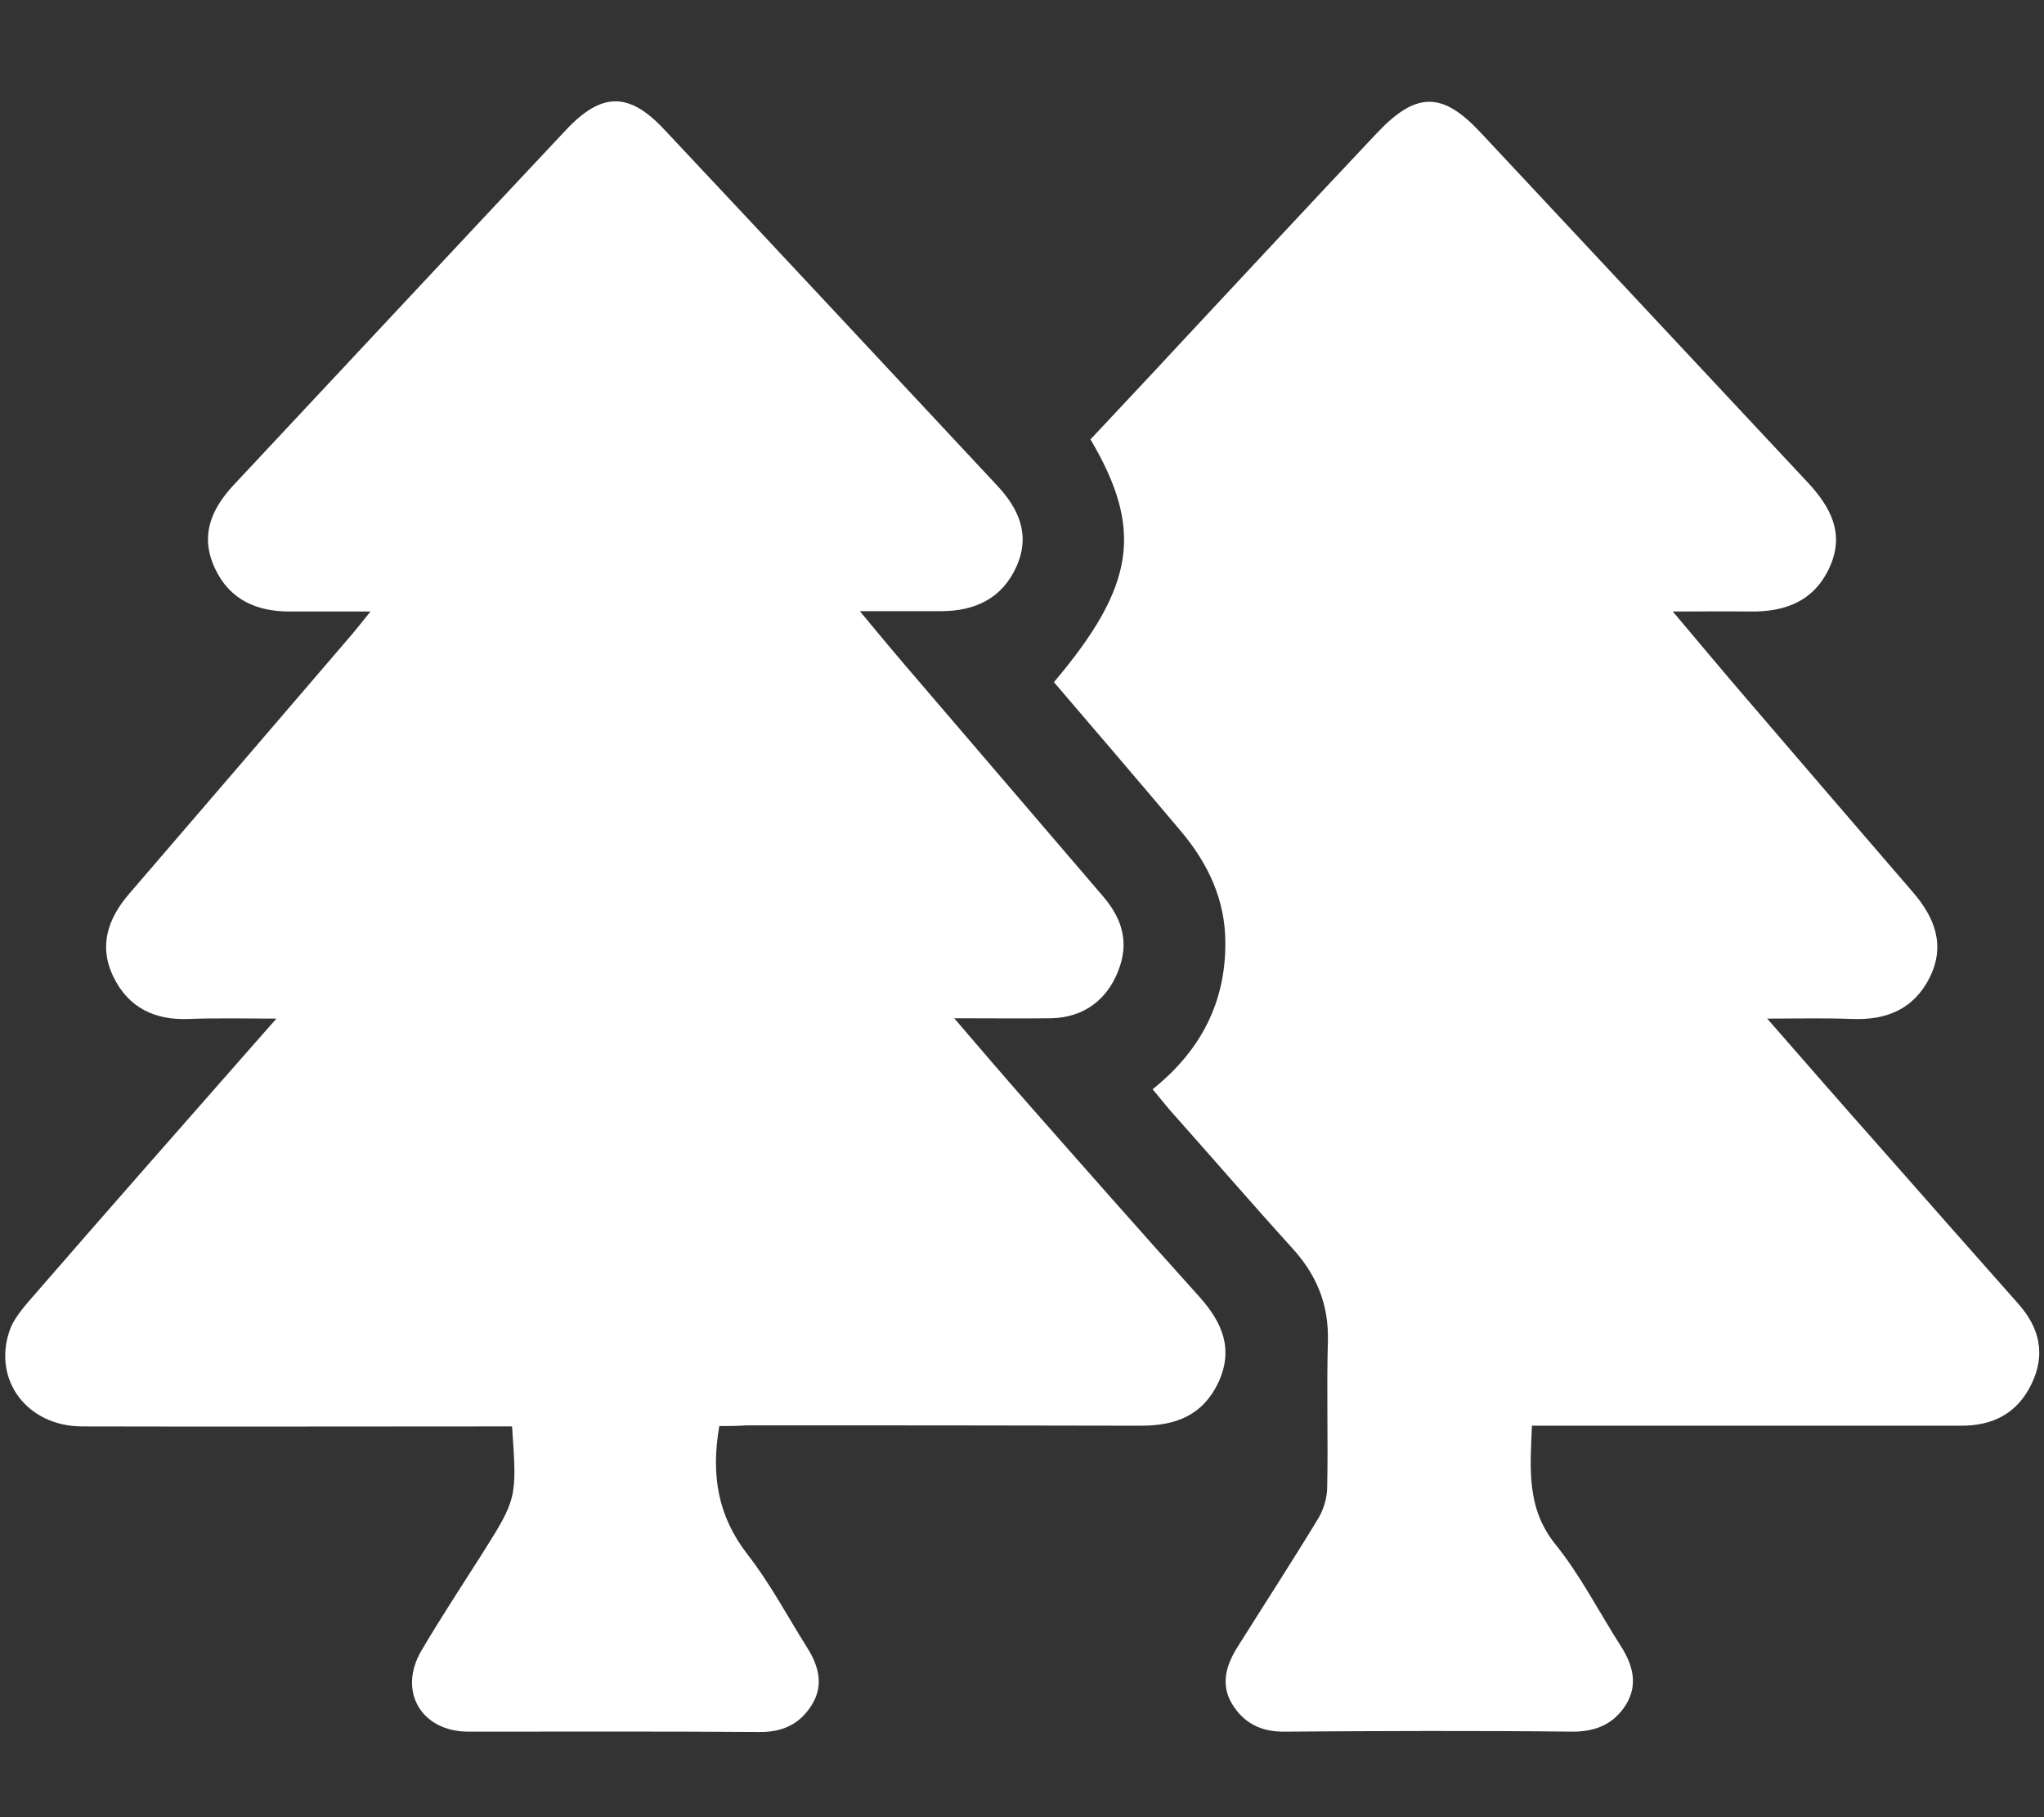
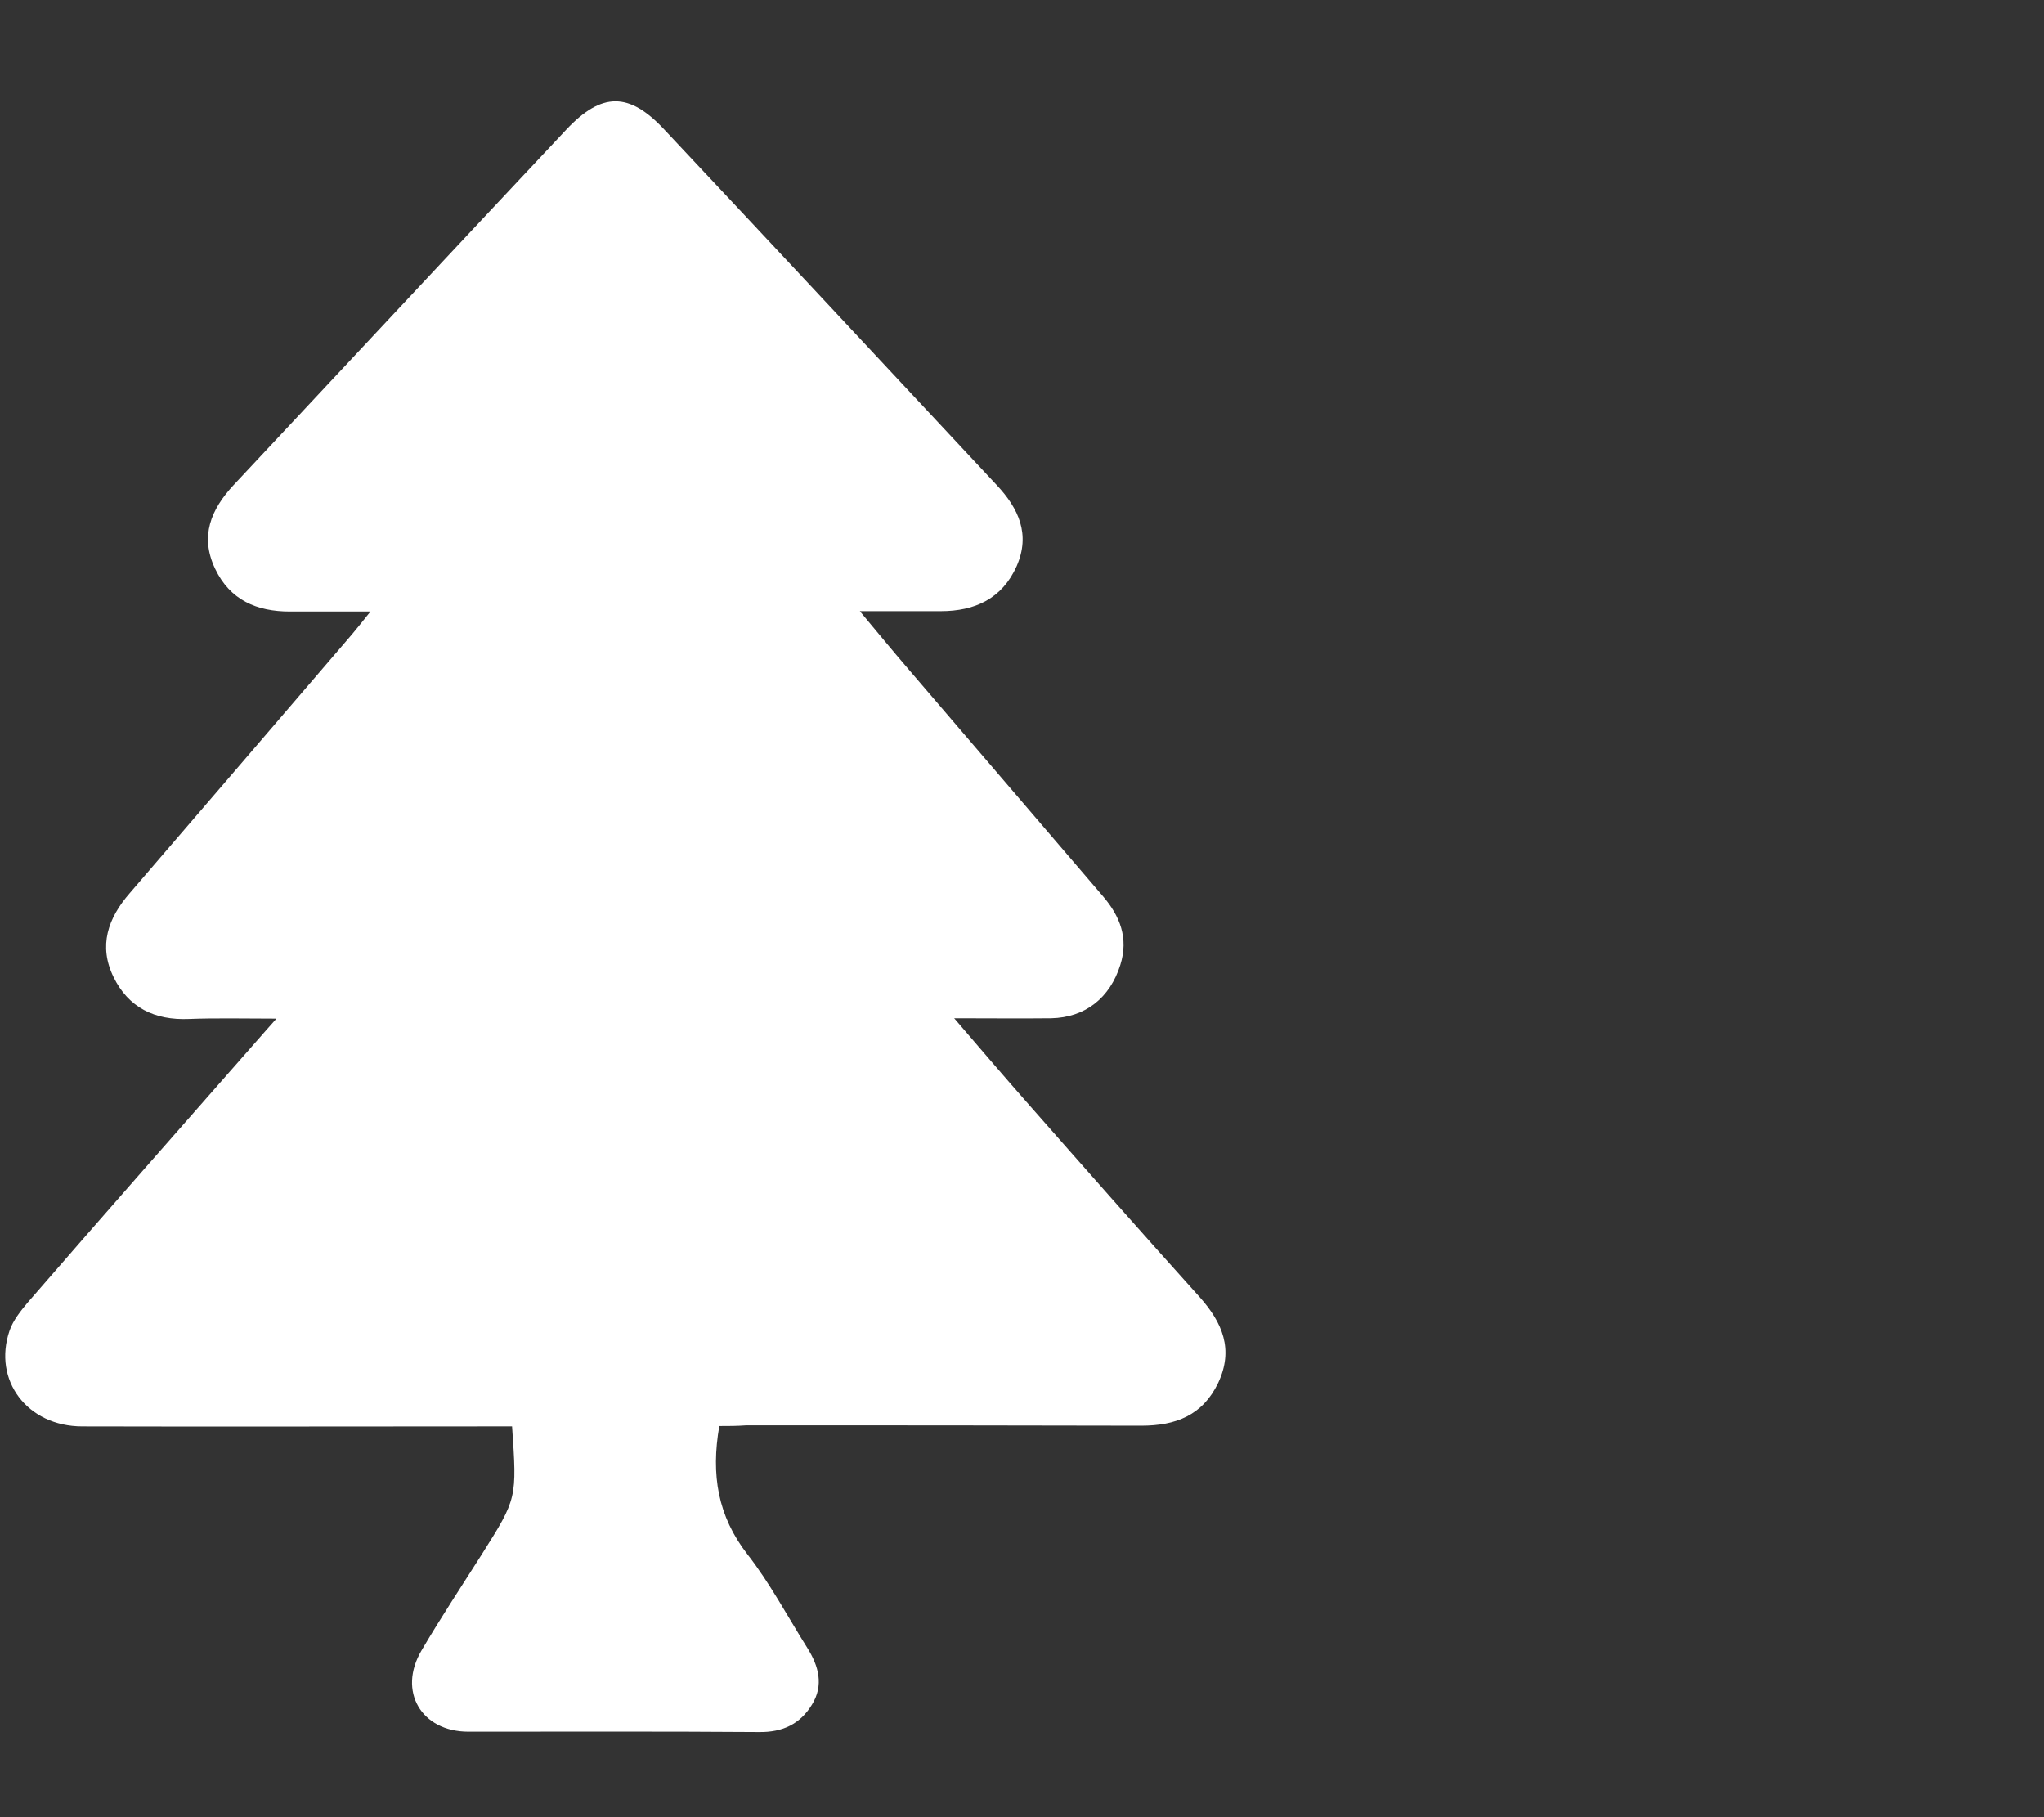
<svg xmlns="http://www.w3.org/2000/svg" version="1.1" id="Layer_1" focusable="false" x="0px" y="0px" viewBox="0 0 576 512" style="enable-background:new 0 0 576 512;" xml:space="preserve">
  <rect x="0" y="0" width="576" height="512" fill="#333333" stroke="none" />
  <style type="text/css">
	.st0{fill:#FFFFFF;}
</style>
  <g>
    <g>
      <path class="st0" d="M202.7,401.8c-2.4,13.8-0.4,25.4,7.9,36.1c6.4,8.2,11.3,17.5,16.9,26.4c3.2,5.1,4.7,10.5,1.3,16    c-3.3,5.4-8.2,7.8-14.9,7.7c-27.3-0.2-54.6-0.1-81.9-0.1c-13.3,0-20-11.4-13.2-22.9c5.4-9.2,11.3-18.1,17-27.1    c9.9-15.7,9.9-15.7,8.5-36c-2.3,0-4.7,0-7.1,0c-38,0-76,0.1-114,0c-15.5,0-25.3-13-20.5-27c1-2.9,3.1-5.5,5.1-7.9    c22.2-25.6,44.6-51,67-76.5c0.7-0.8,1.4-1.6,3.1-3.5c-9,0-16.8-0.2-24.7,0.1c-9.6,0.4-17-3.2-21.2-11.8    c-4.3-8.8-1.6-16.6,4.6-23.7c20.9-24.3,41.8-48.6,62.7-73c1.4-1.7,2.8-3.4,5.1-6.3c-8.4,0-15.6,0-22.7,0    c-9.3,0-16.9-3.2-21.1-12.1c-4.3-9.1-1.2-16.6,5.2-23.5c31.3-33.4,62.4-66.8,93.8-100.2c10-10.6,17.7-10.6,27.6,0    c31.3,33.3,62.5,66.8,93.7,100.2c6.2,6.6,9.5,13.9,5.6,22.8c-4.1,9.2-11.8,12.7-21.4,12.7c-7,0-14.1,0-22.8,0    c5,6,9.2,11.1,13.5,16.1c18.3,21.4,36.7,42.8,55,64.2c4.8,5.6,7.3,11.8,4.9,19.4c-2.9,9.2-9.8,14.8-19.5,15    c-8.6,0.1-17.3,0-27.3,0c7.2,8.4,13.7,16,20.3,23.5c16.2,18.4,32.5,36.9,48.9,55.1c6.4,7.2,9.6,14.7,5.2,24.1    c-4.4,9.2-12,12.1-21.7,12.1c-37.1-0.1-74.2-0.1-111.3-0.1C207.7,401.8,205.2,401.8,202.7,401.8z" />
-       <path class="st0" d="M297,192.2c22.9-27.1,25.3-43,10.3-68.4c8.5-9.1,17.2-18.3,25.8-27.6c18.3-19.6,36.6-39.3,55-58.8    c11-11.6,18.3-11.6,29-0.2c30.8,32.9,61.5,65.8,92.3,98.7c6.5,7,10.5,14.4,6.2,23.9s-12.4,12.6-22.2,12.5c-6.8-0.1-13.6,0-22,0    c7.5,8.9,14.1,16.8,20.8,24.6c15.5,18.1,31.1,36.2,46.7,54.3c6.3,7.2,9.4,15.1,4.9,24.2c-4.5,9-12.3,12.1-22,11.7    c-7.5-0.3-14.9-0.1-23.8-0.1c11,12.6,21.2,24.3,31.5,35.9c13.1,14.9,26.2,29.7,39.3,44.5c6,6.8,7.7,14.2,3.7,22.5    s-10.8,11.8-19.8,11.8c-37.8,0-75.6,0-113.3,0c-2.4,0-4.9,0-7.7,0c-0.5,12.1-1.6,23.2,6.6,33.4c7.1,8.8,12.3,19.1,18.4,28.6    c3.4,5.3,5,10.9,1.5,16.6c-3.4,5.4-8.4,7.6-15,7.6c-27.1-0.3-54.2-0.2-81.2,0c-6.6,0.1-11.5-2.4-14.8-7.8    c-3.3-5.5-1.7-10.9,1.5-16c7.6-12.1,15.4-24.1,22.8-36.3c1.5-2.5,2.5-5.8,2.5-8.8c0.3-13.6-0.2-27.3,0.2-41    c0.3-10.5-3.2-18.9-10.2-26.5c-11.6-12.8-22.9-25.9-34.4-38.8c-1.6-1.9-3.1-3.8-4.8-5.8c13.4-10.7,20.6-24.3,20.5-41.3    c0-12.1-4.9-22.4-12.6-31.5C320.9,220.1,308.9,206.1,297,192.2z" />
    </g>
  </g>
</svg>